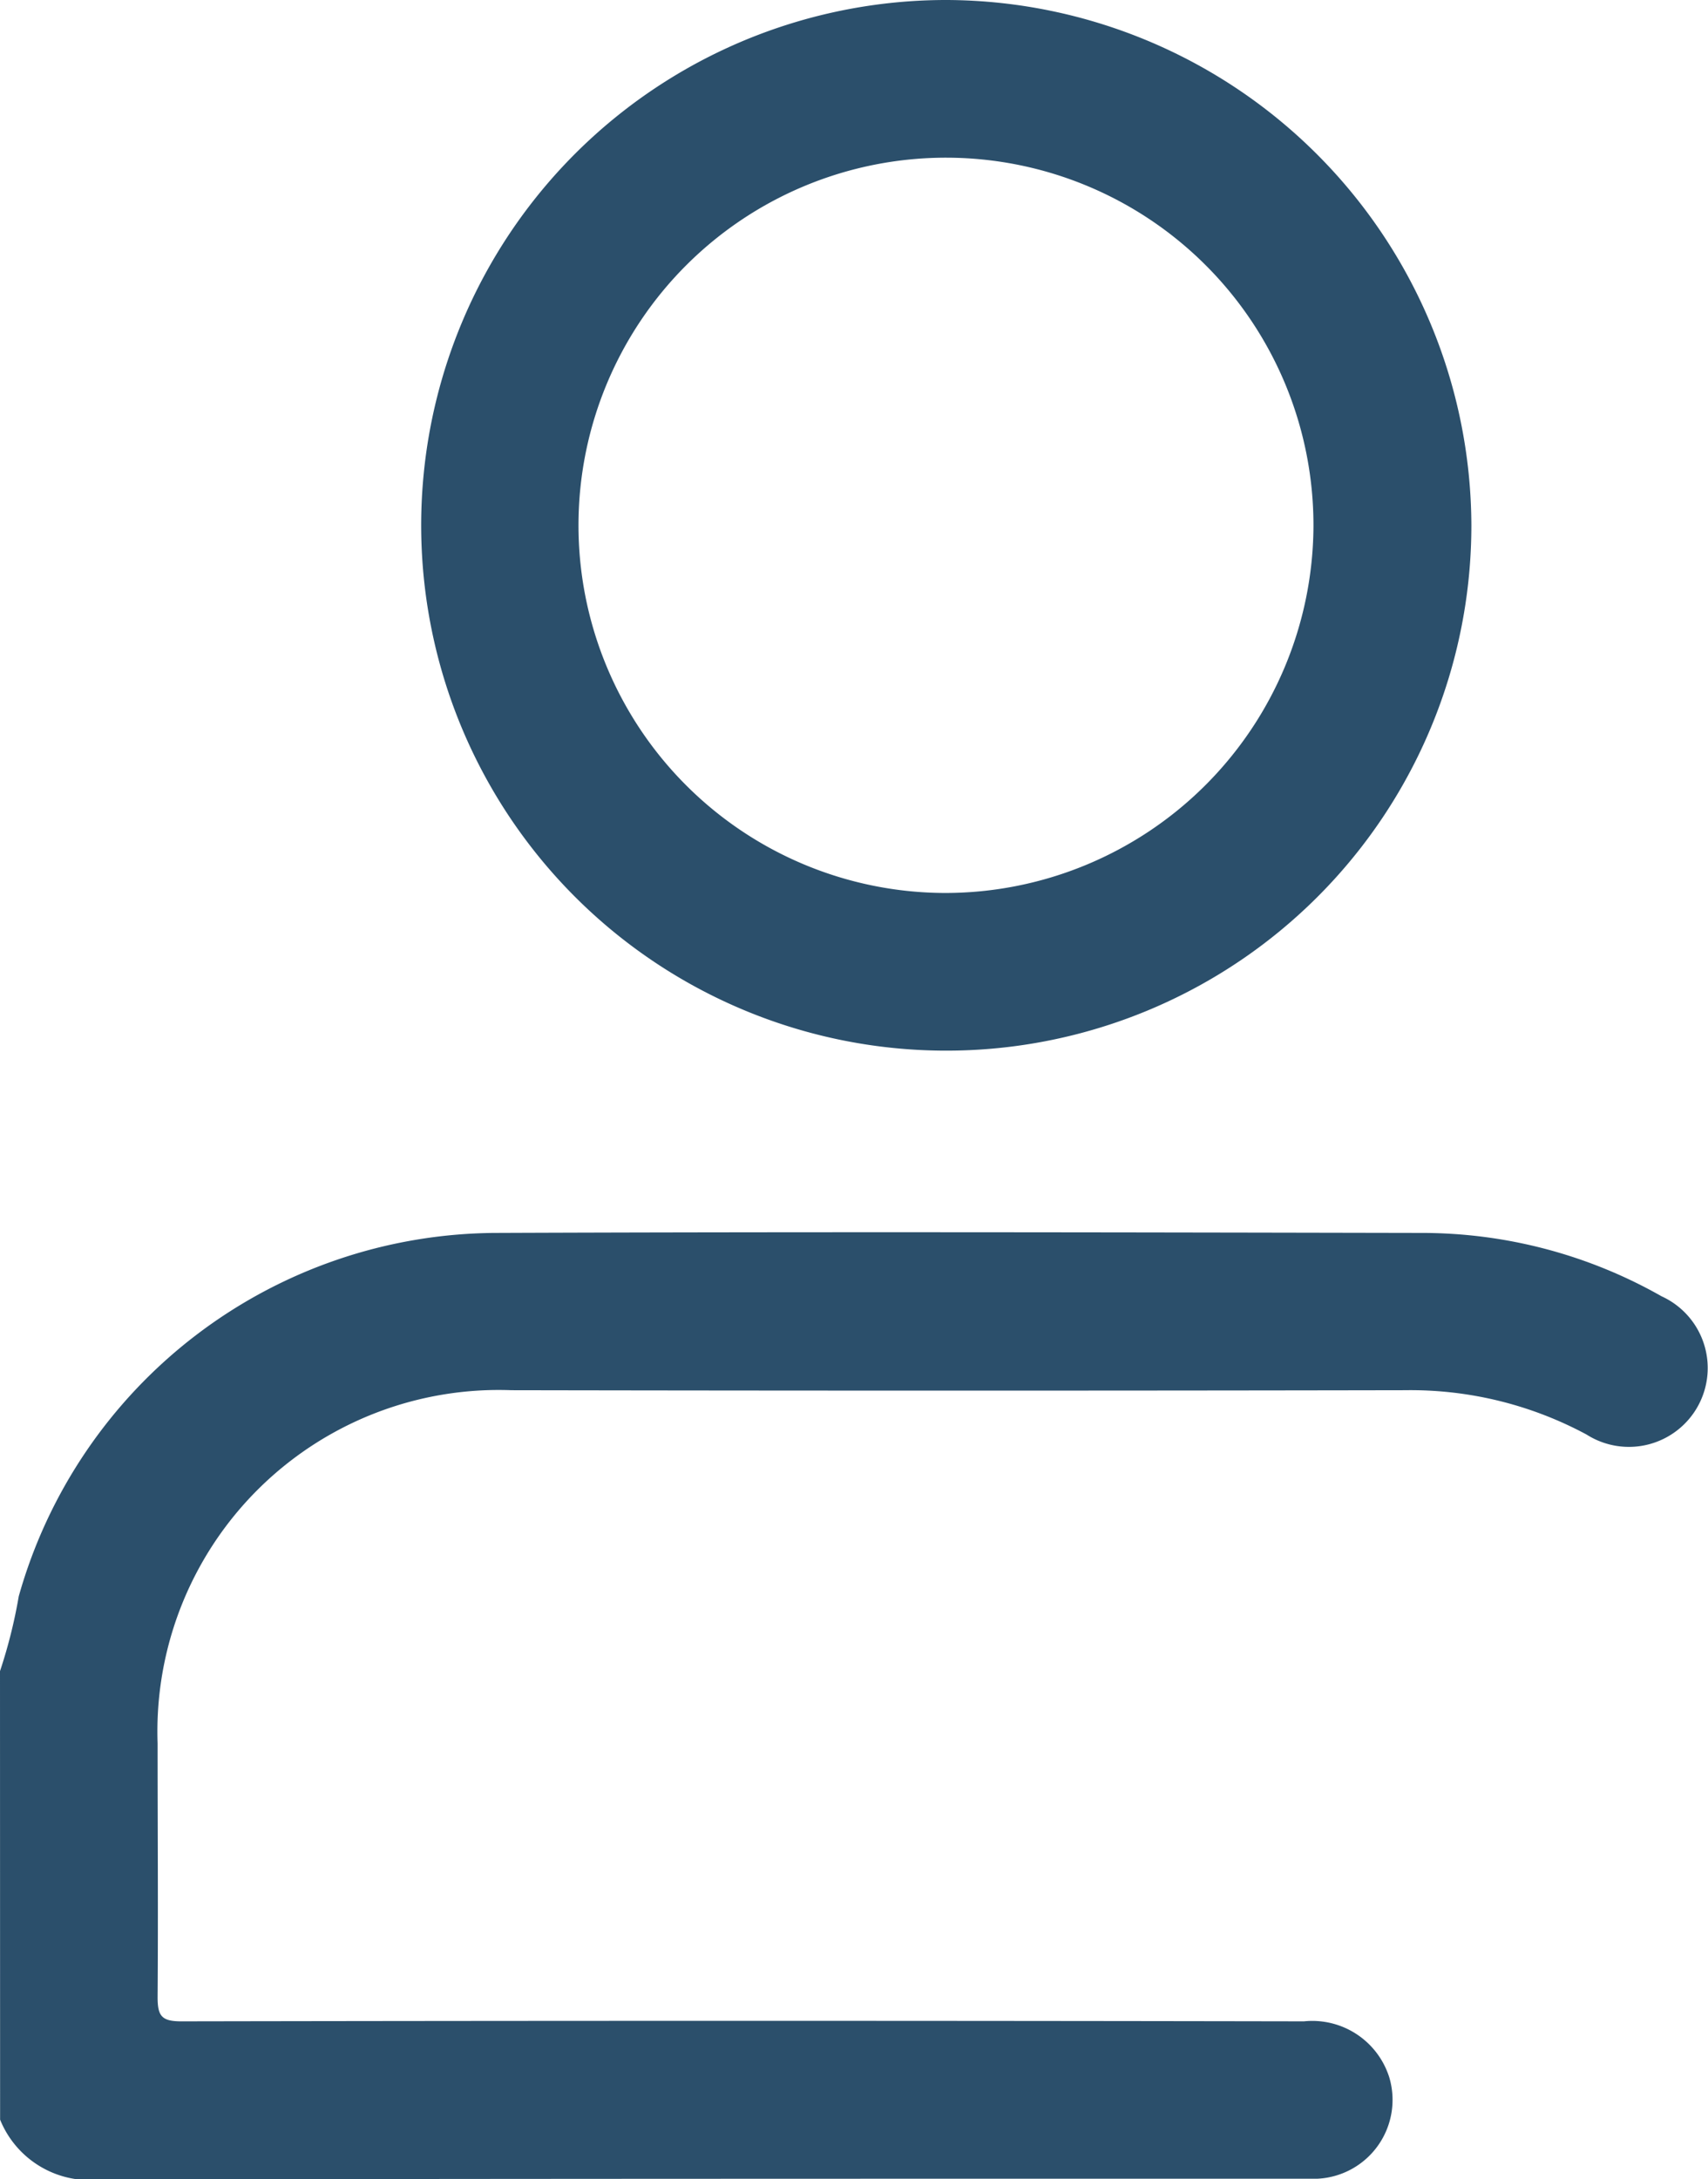
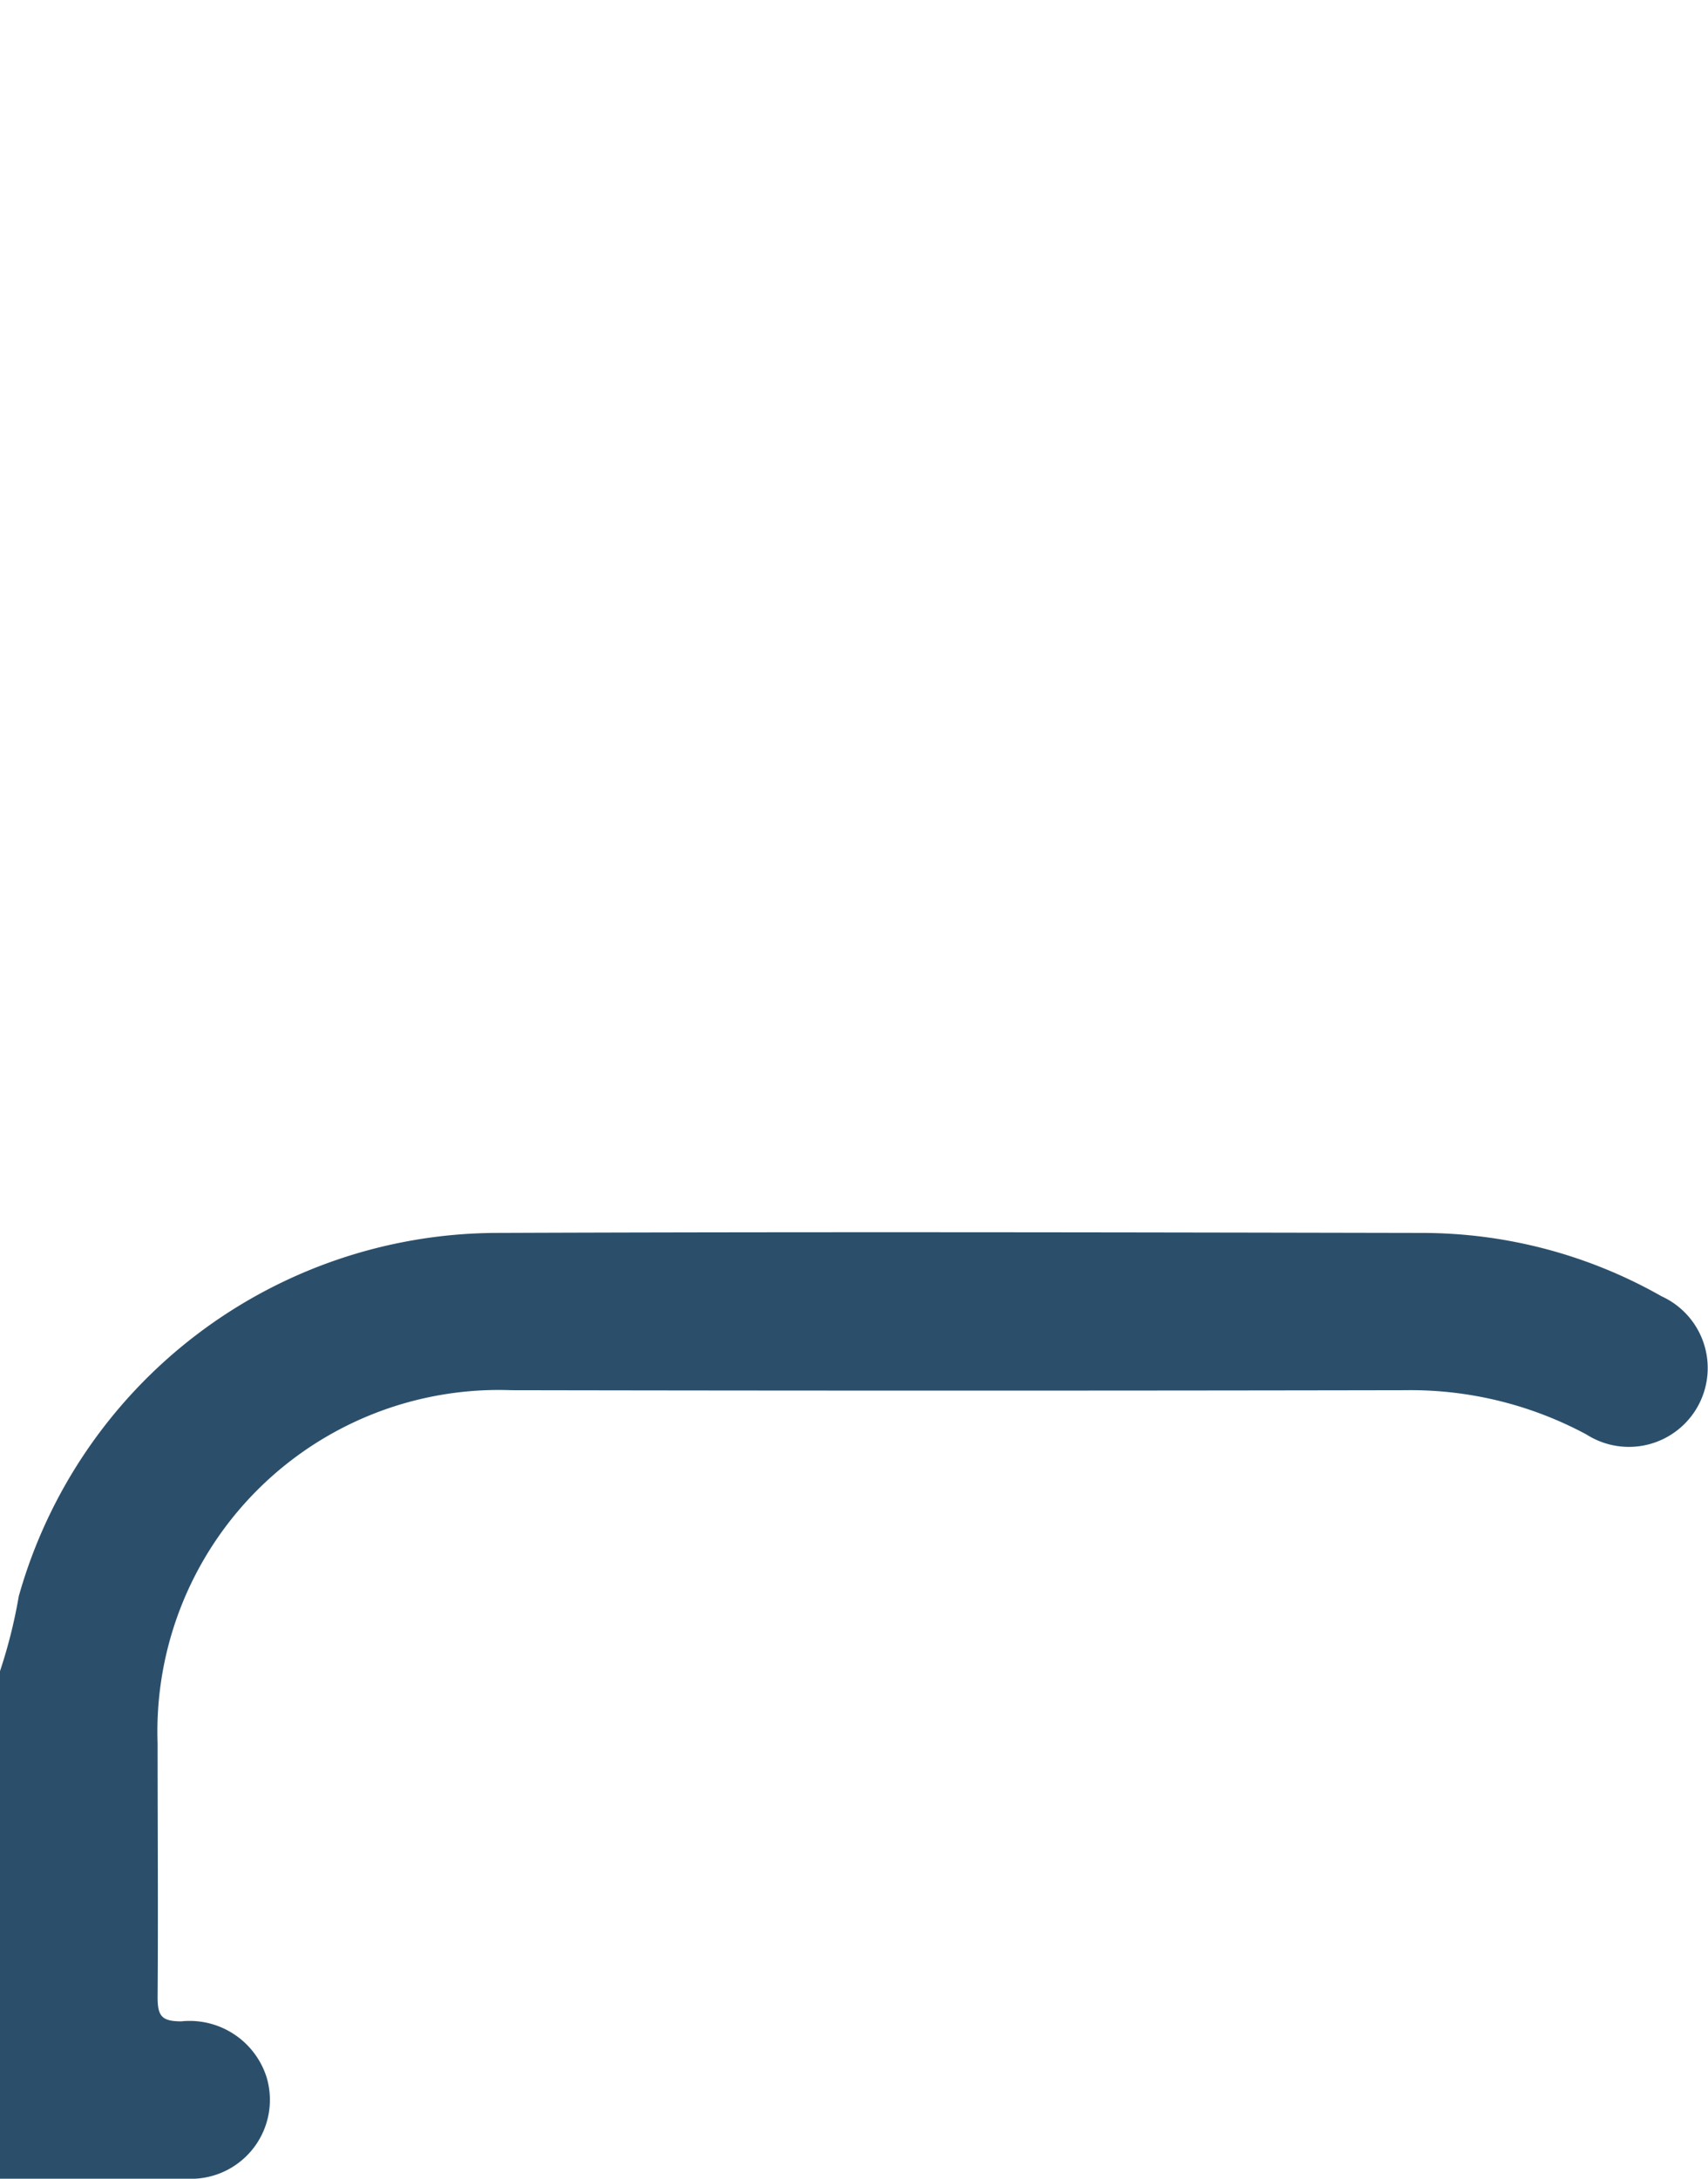
<svg xmlns="http://www.w3.org/2000/svg" id="Group_6504" data-name="Group 6504" width="16.667" height="21.256" viewBox="0 0 16.667 21.256">
-   <path id="Path_2984" data-name="Path 2984" d="M115.682,128.726a4.928,4.928,0,0,0,.183-.73,4.861,4.861,0,0,1,4.636-3.544c3.019-.012,6.038-.006,9.057,0a4.732,4.732,0,0,1,2.338.618.769.769,0,1,1-.731,1.349,3.623,3.623,0,0,0-1.772-.433q-4.361.008-8.721,0a3.331,3.331,0,0,0-3.452,3.446c0,.825.006,1.65,0,2.474,0,.183.038.236.231.236q5.478-.01,10.955,0a.788.788,0,0,1,.833.547.77.77,0,0,1-.7.988c-.08,0-.16,0-.24,0-3.876,0-7.752,0-11.628.007a.944.944,0,0,1-.988-.583Z" transform="translate(-115.682 -112.426)" fill="#2b4f6b" />
-   <path id="Path_2985" data-name="Path 2985" d="M130.344,95.89a5.124,5.124,0,1,0,5.113,5.125A5.141,5.141,0,0,0,130.344,95.89Zm-.028,8.71a3.586,3.586,0,1,1,3.6-3.574A3.595,3.595,0,0,1,130.316,104.6Z" transform="translate(-121.099 -95.89)" fill="#2b4f6b" />
+   <path id="Path_2984" data-name="Path 2984" d="M115.682,128.726a4.928,4.928,0,0,0,.183-.73,4.861,4.861,0,0,1,4.636-3.544c3.019-.012,6.038-.006,9.057,0a4.732,4.732,0,0,1,2.338.618.769.769,0,1,1-.731,1.349,3.623,3.623,0,0,0-1.772-.433q-4.361.008-8.721,0a3.331,3.331,0,0,0-3.452,3.446c0,.825.006,1.65,0,2.474,0,.183.038.236.231.236a.788.788,0,0,1,.833.547.77.77,0,0,1-.7.988c-.08,0-.16,0-.24,0-3.876,0-7.752,0-11.628.007a.944.944,0,0,1-.988-.583Z" transform="translate(-115.682 -112.426)" fill="#2b4f6b" />
</svg>